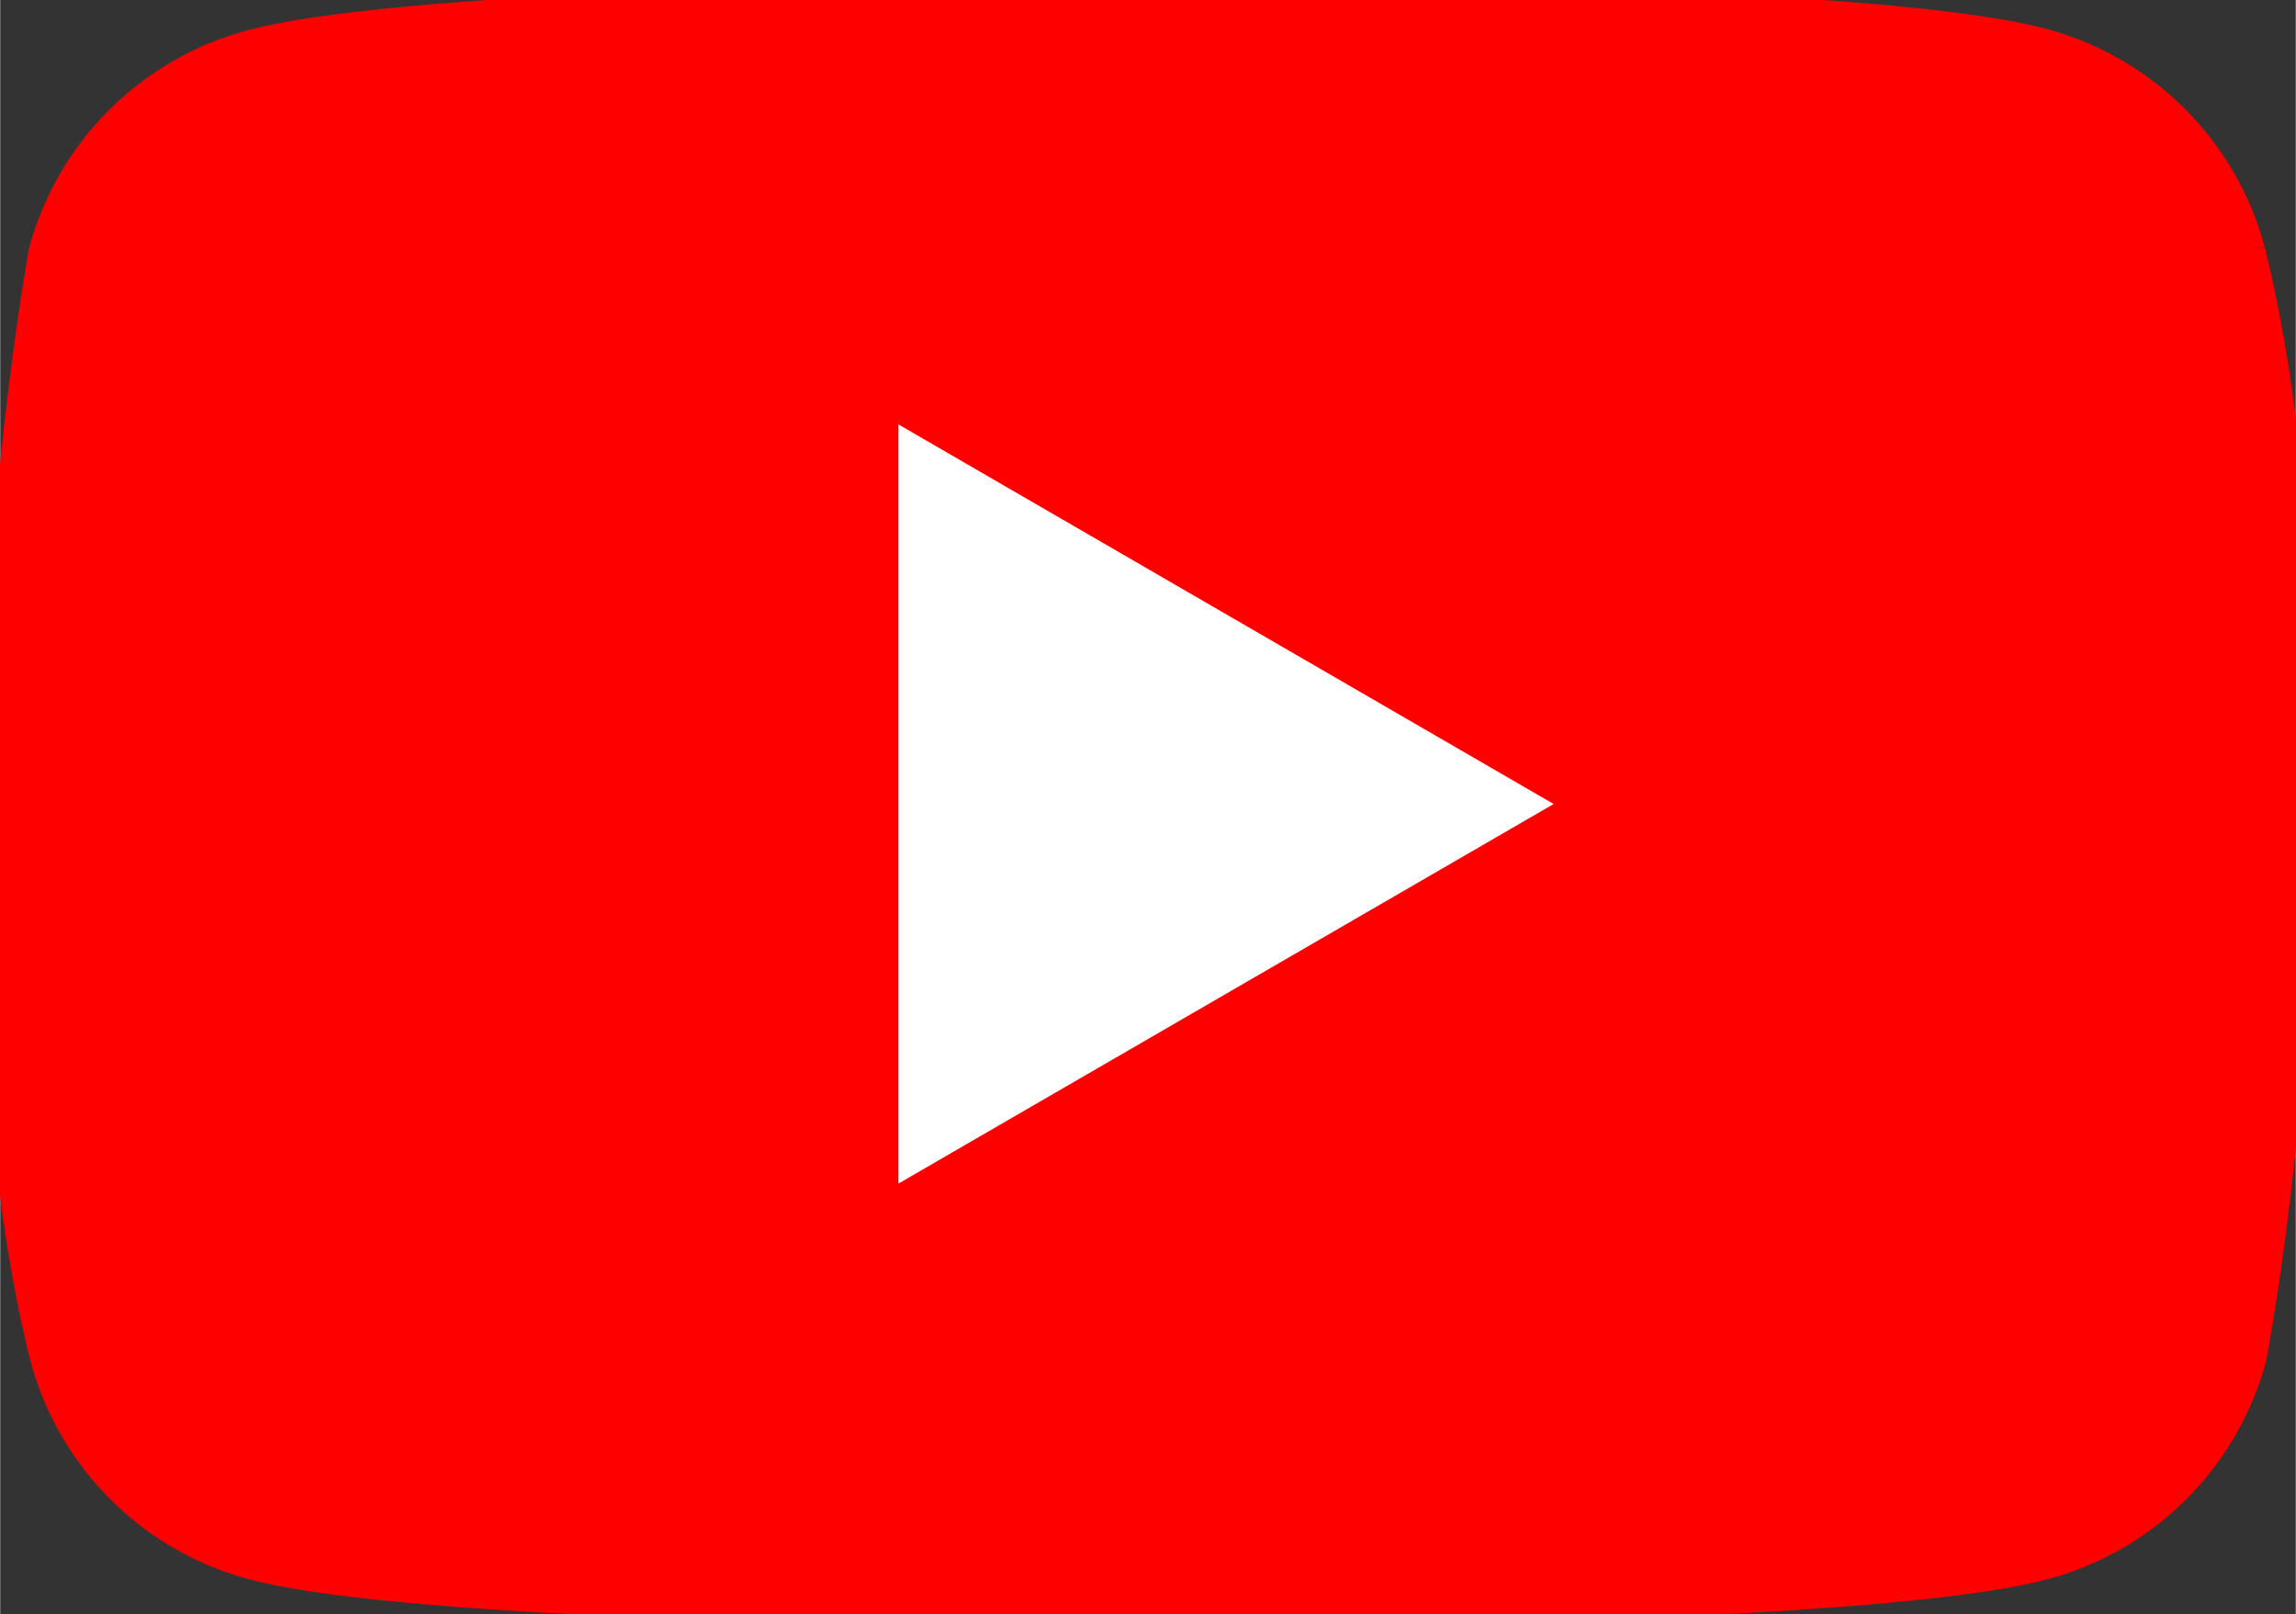
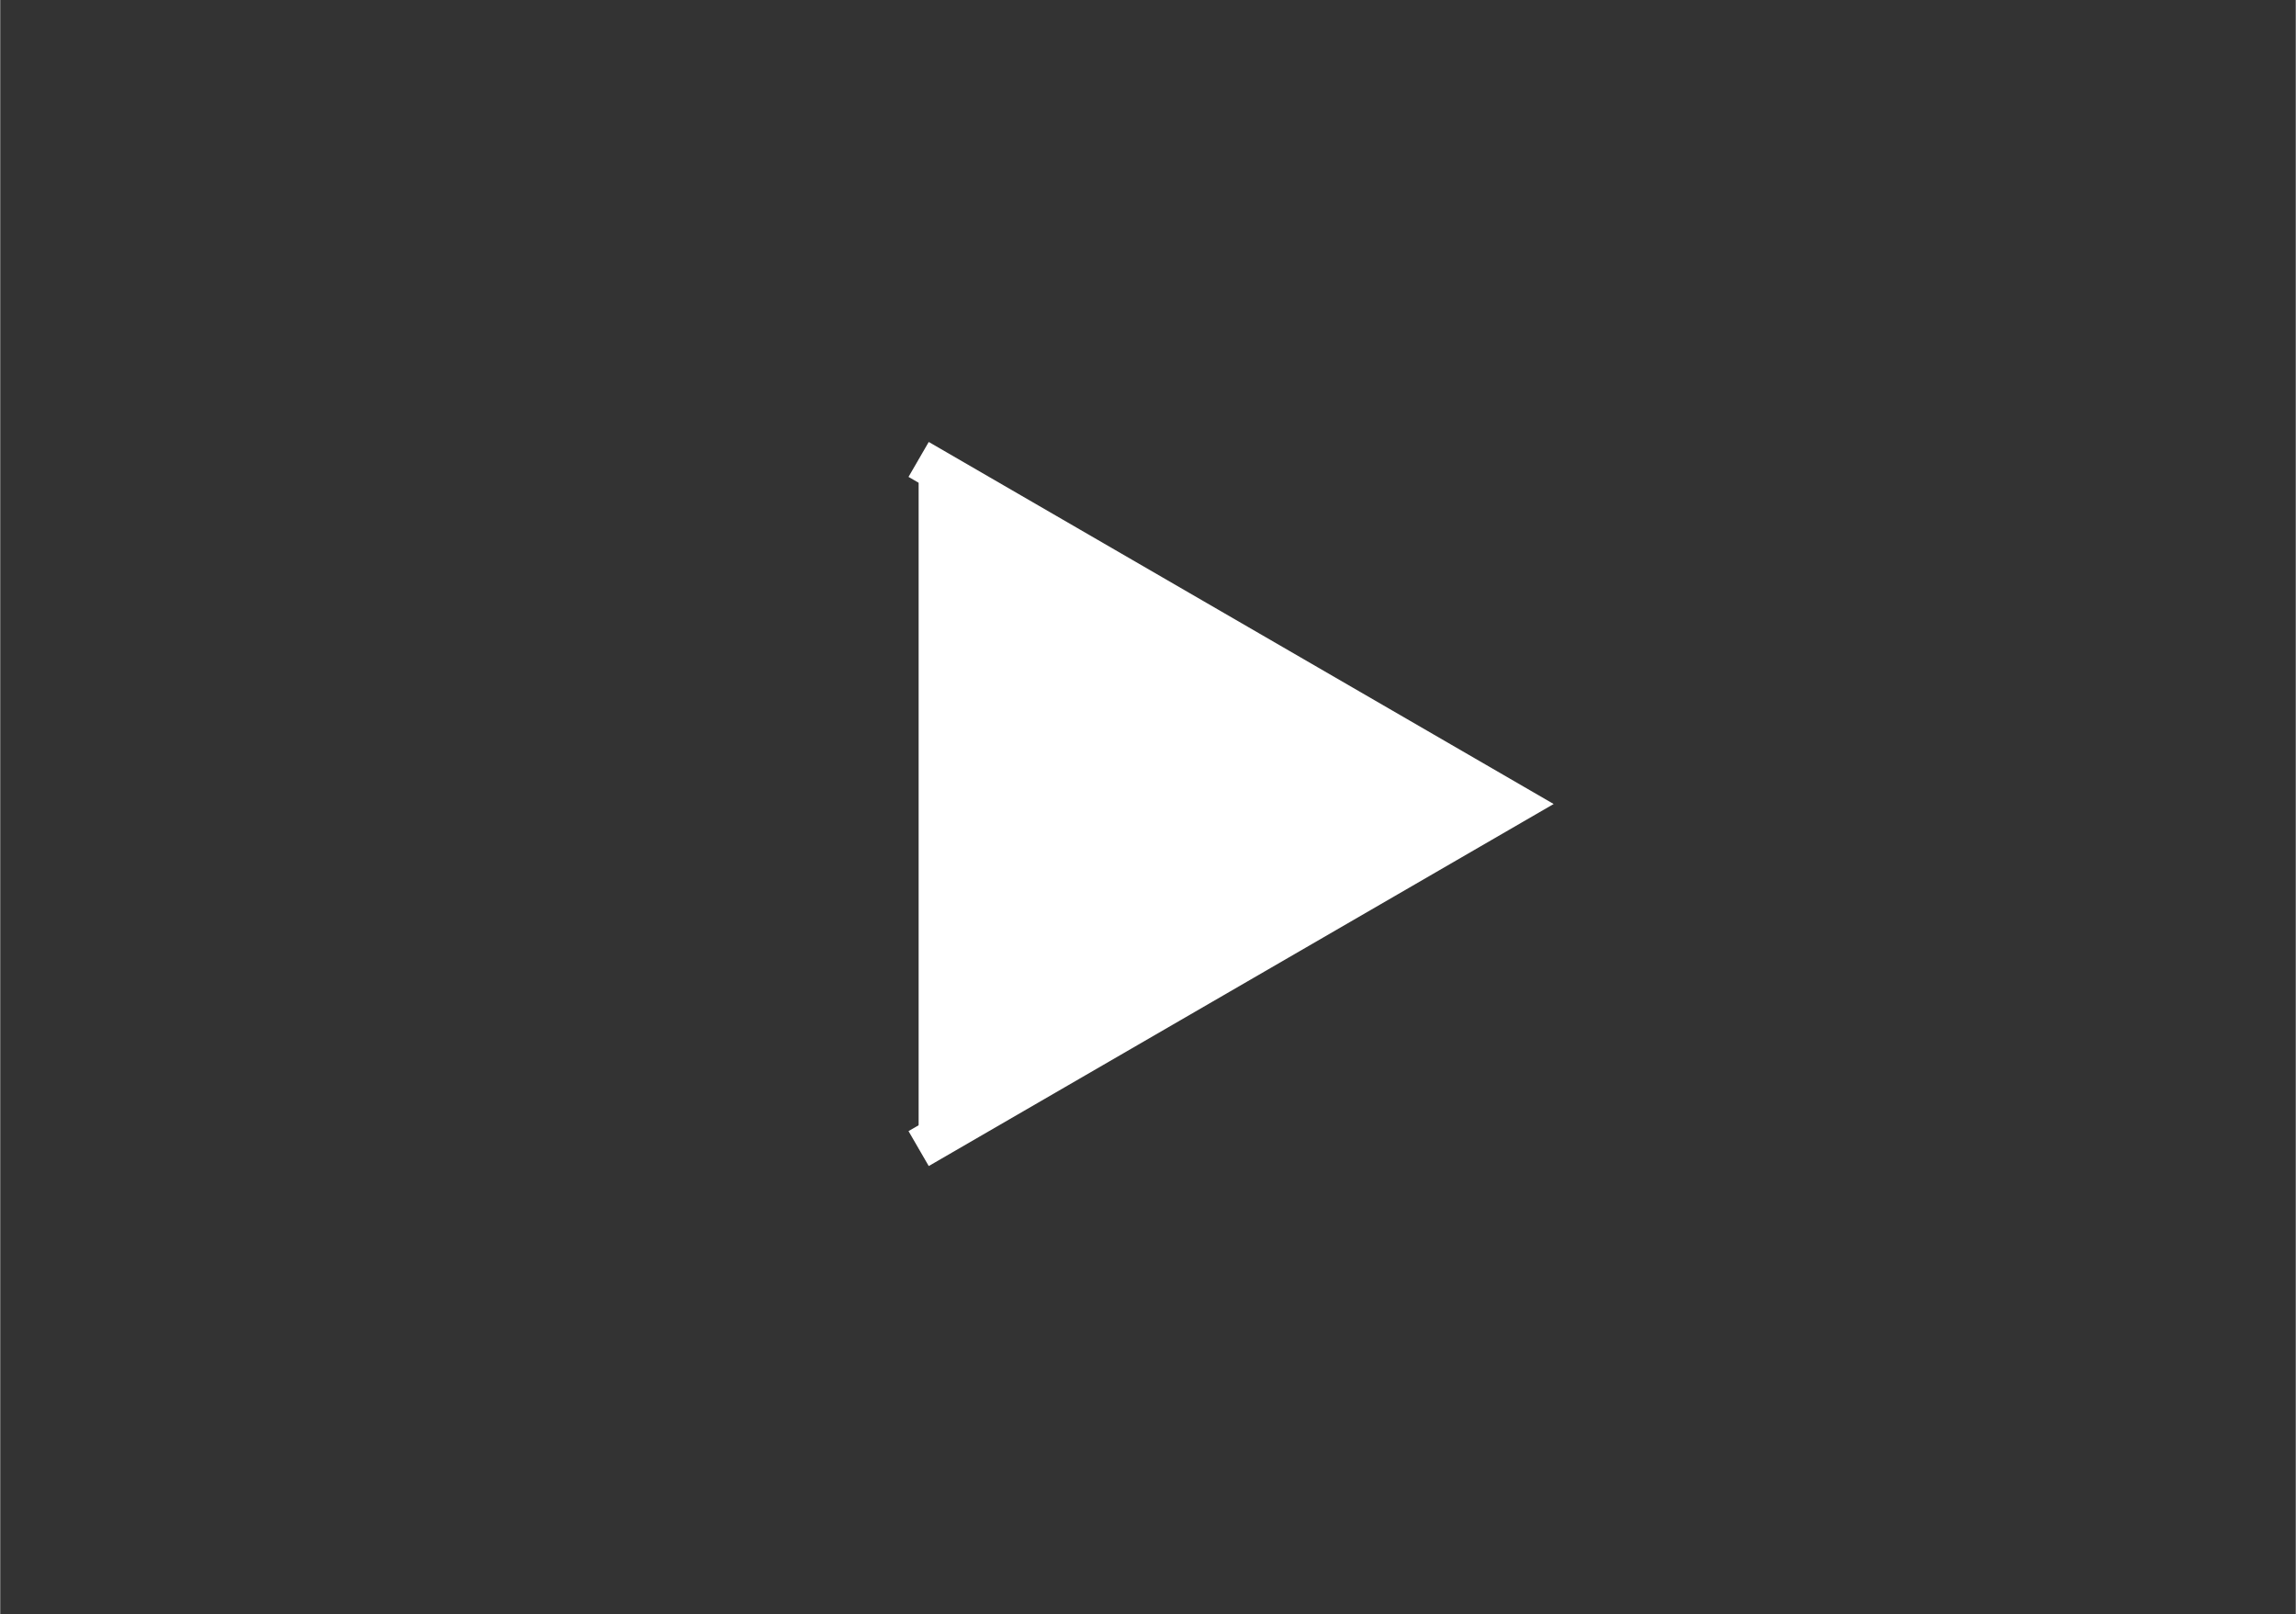
<svg xmlns="http://www.w3.org/2000/svg" width="34.14" height="24" viewBox="0 0 256 180">
  <rect x="0" y="0" width="256" height="180" fill="#333333" stroke="none" />
-   <path fill="#f00" d="M250.346 28.075A32.18 32.18 0 0 0 227.69 5.418C207.824 0 127.87 0 127.87 0S47.912.164 28.046 5.582A32.18 32.18 0 0 0 5.39 28.24c-6.009 35.298-8.34 89.084.165 122.97a32.18 32.18 0 0 0 22.656 22.657c19.866 5.418 99.822 5.418 99.822 5.418s79.955 0 99.82-5.418a32.18 32.18 0 0 0 22.657-22.657c6.338-35.348 8.291-89.1-.164-123.134" stroke-width="4.5" stroke="#f00" />
-   <path fill="#fff" d="m102.421 128.06l66.328-38.418l-66.328-38.418z" stroke-width="4.5" stroke="#fff" />
+   <path fill="#fff" d="m102.421 128.06l66.328-38.418l-66.328-38.418" stroke-width="4.5" stroke="#fff" />
</svg>